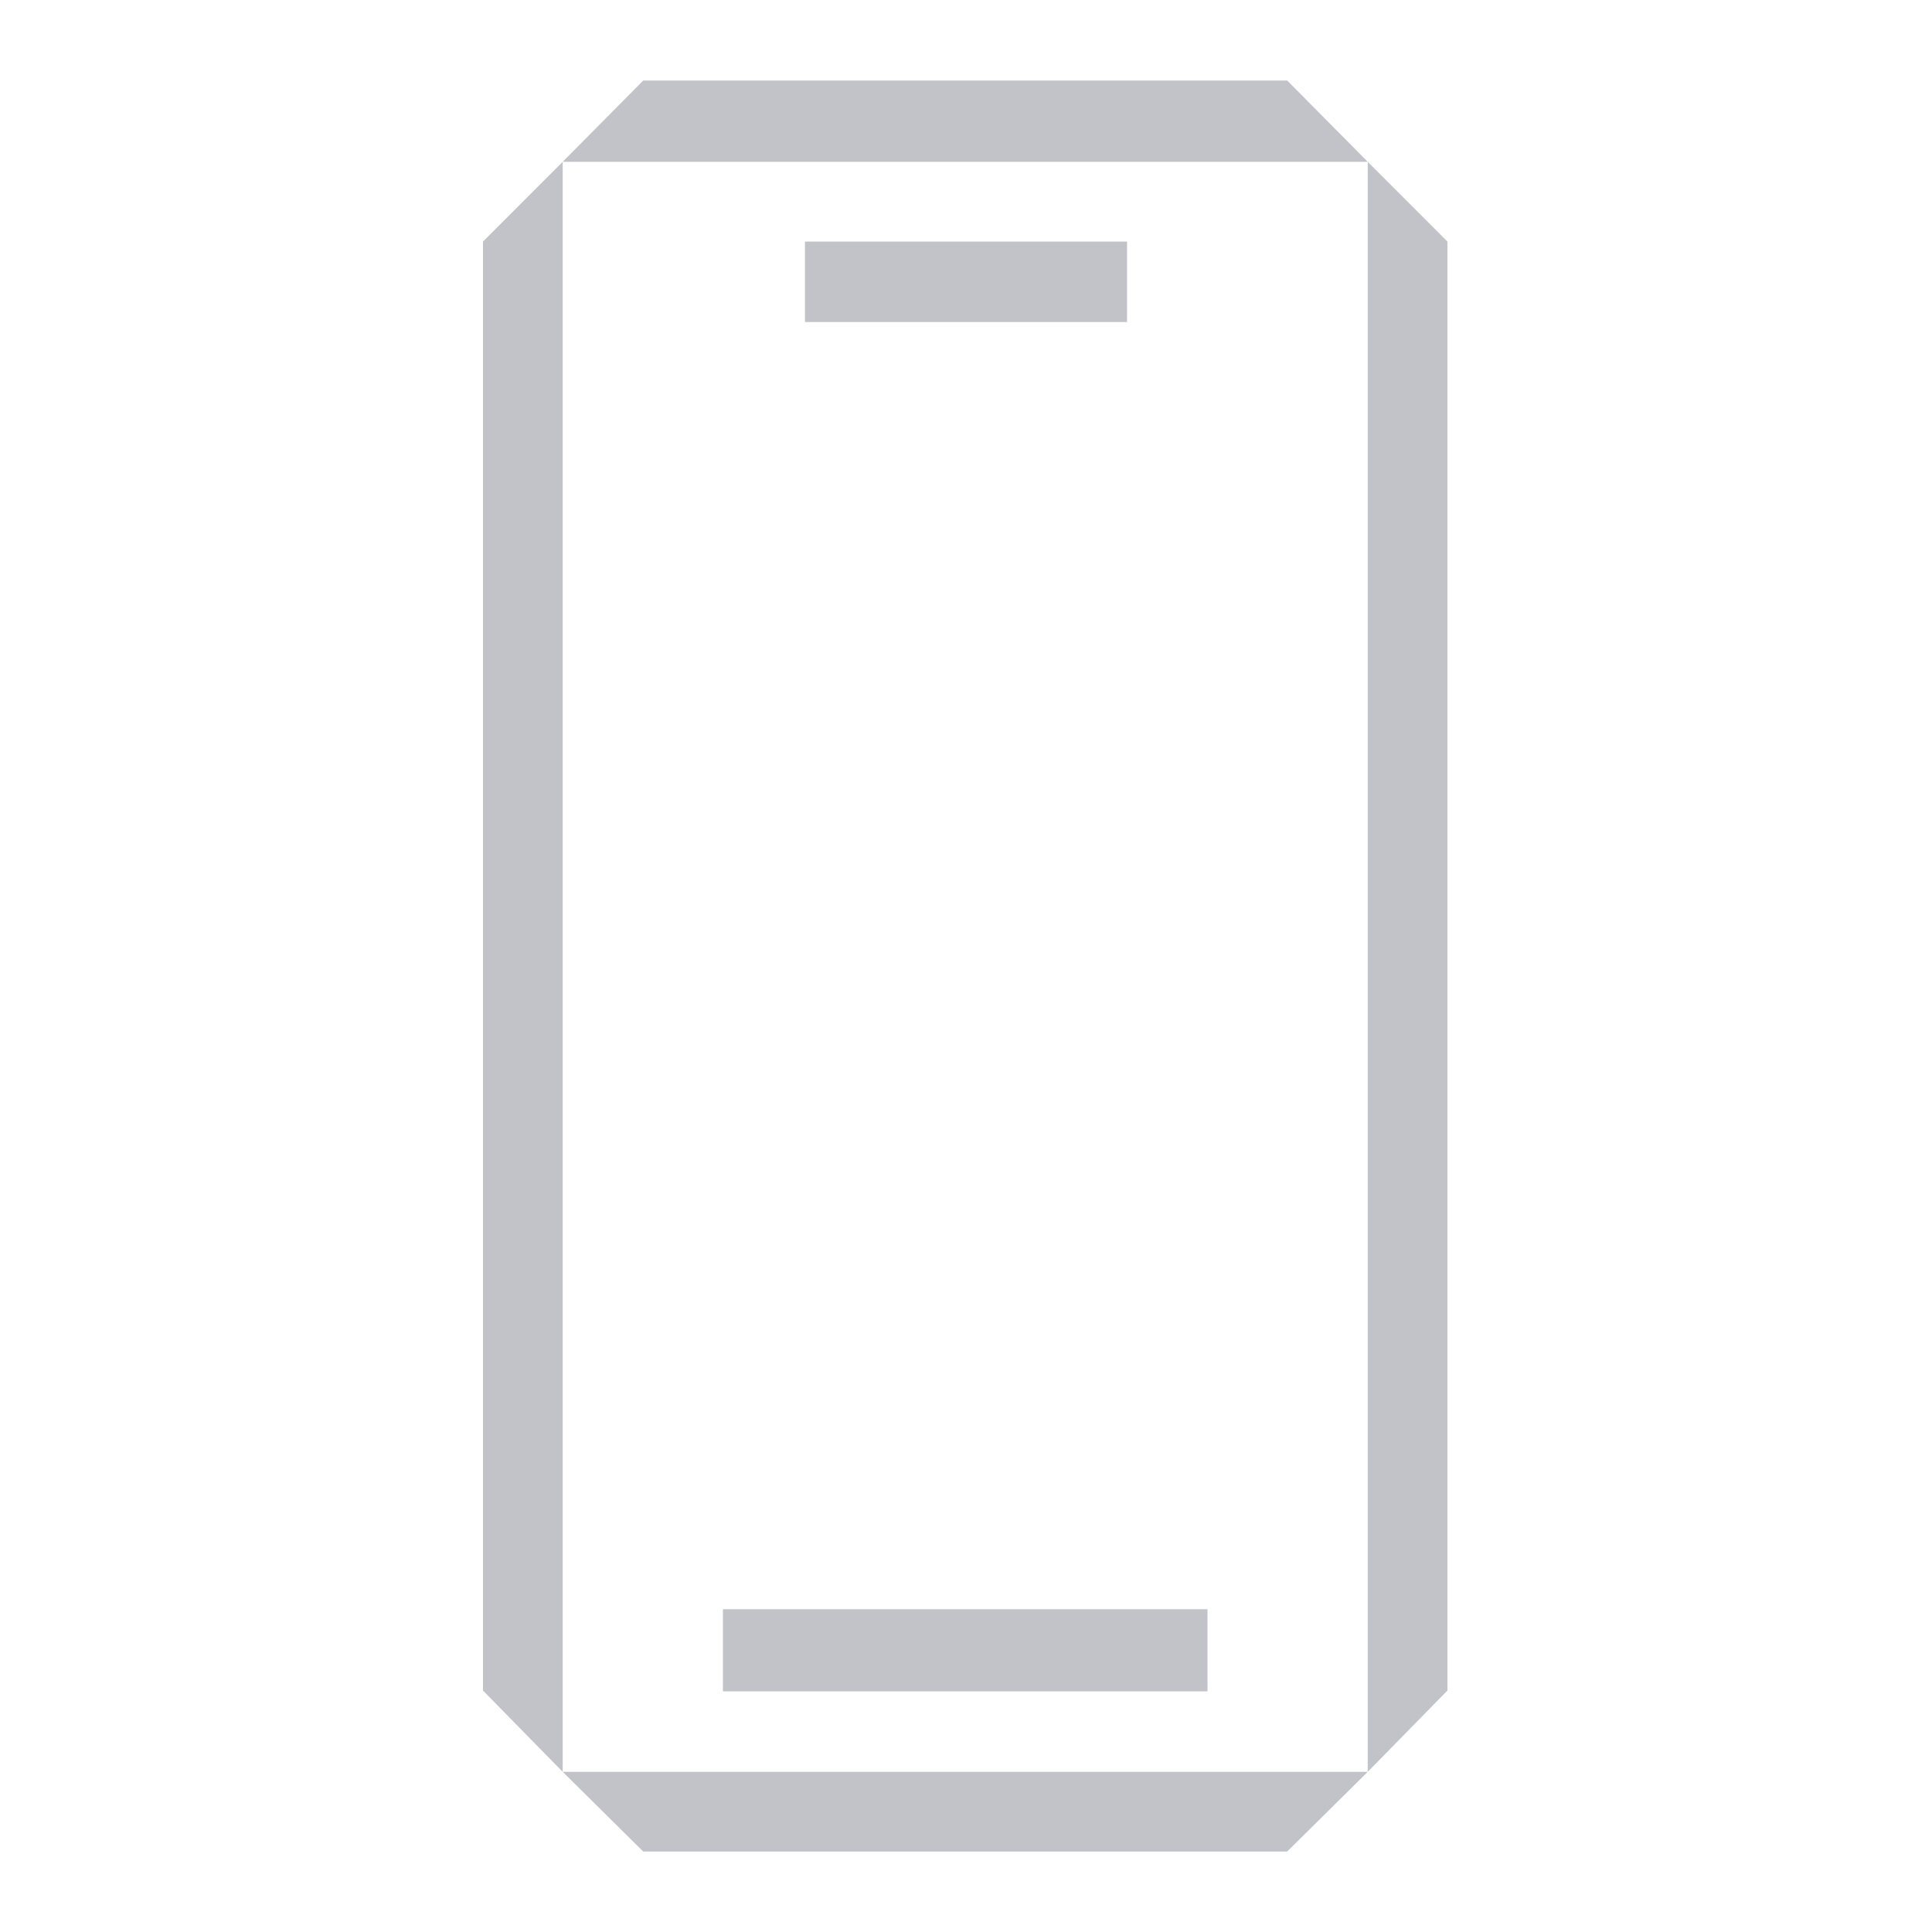
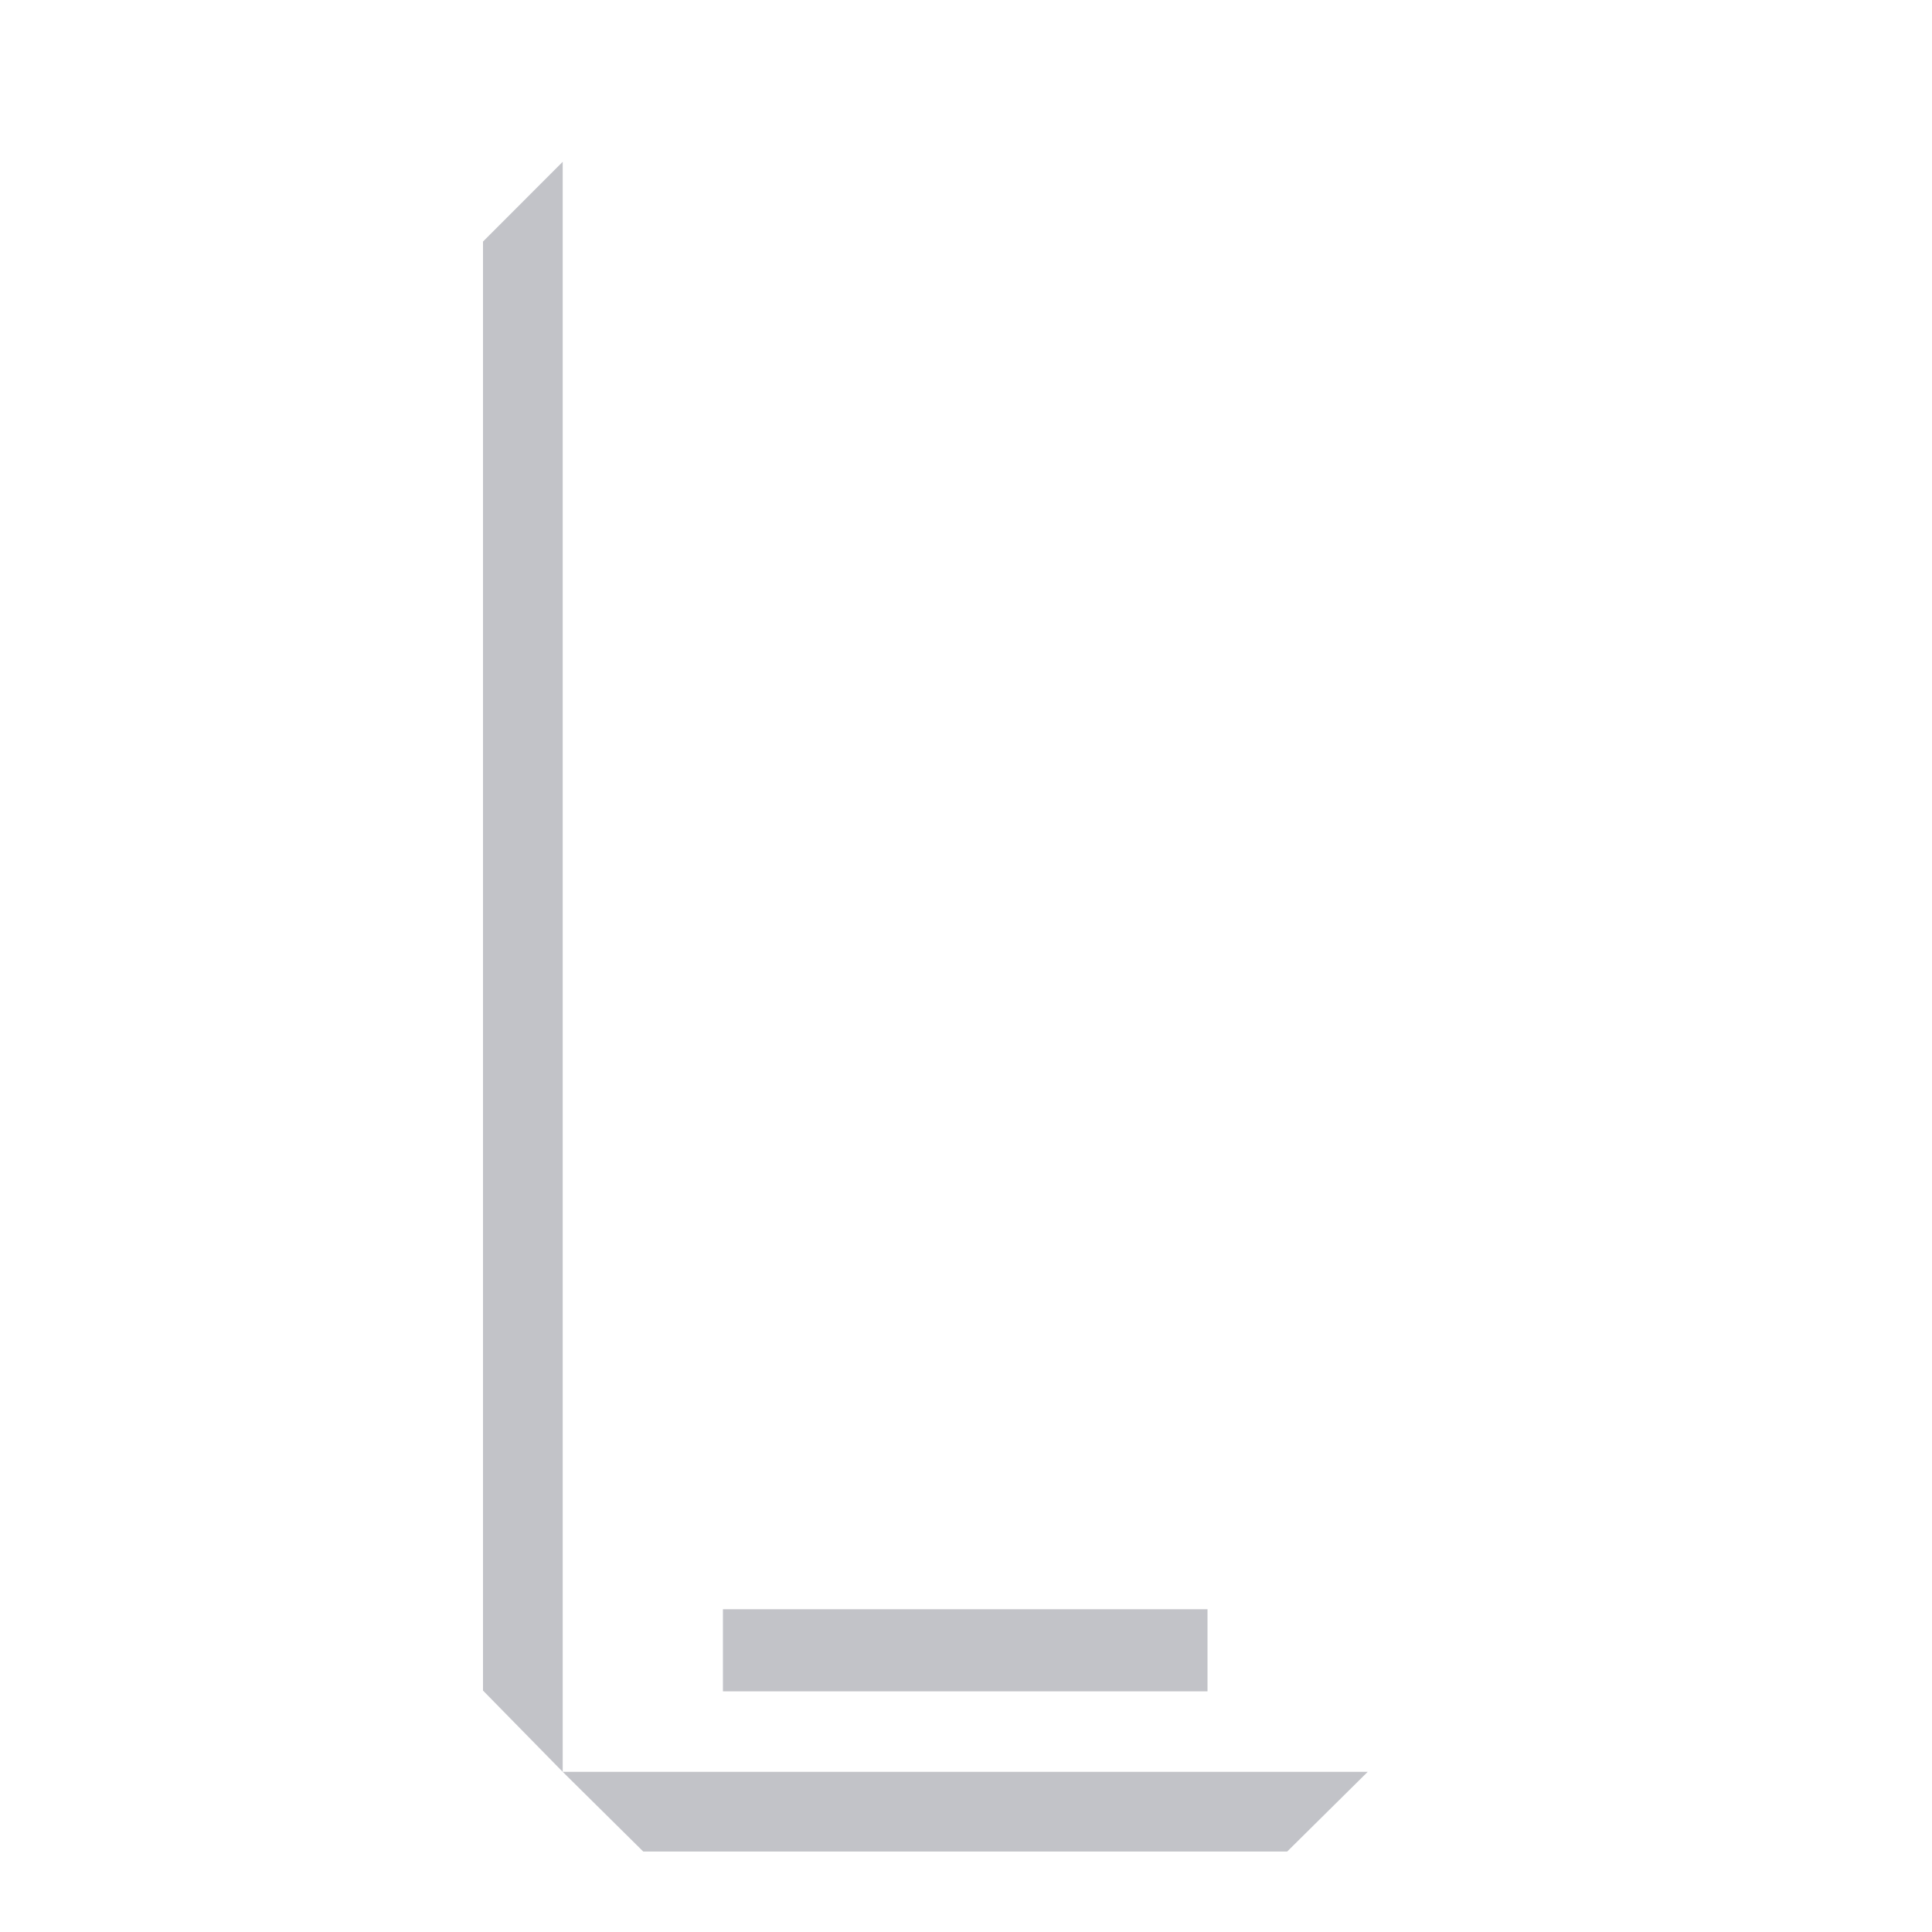
<svg xmlns="http://www.w3.org/2000/svg" width="32" height="32" viewBox="0 0 32 32" fill="none">
  <path d="M21.32 30.667H10.654L9.32 29.347H22.654L21.32 30.667Z" fill="#C2C3C8" />
  <path d="M9.32 29.347L8 28.001V4.001L9.32 2.68V29.347Z" fill="#C2C3C8" />
-   <path d="M23.974 4.001V28.001L22.654 29.347V2.68L23.974 4.001Z" fill="#C2C3C8" />
  <path d="M20 28.014H11.974V26.654H20V28.014Z" fill="#C2C3C8" />
-   <path d="M18.667 5.334H13.333V4.001H18.667V5.334Z" fill="#C2C3C8" />
-   <path d="M22.654 2.68H9.32L10.654 1.334H21.32L22.654 2.68Z" fill="#C2C3C8" />
</svg>